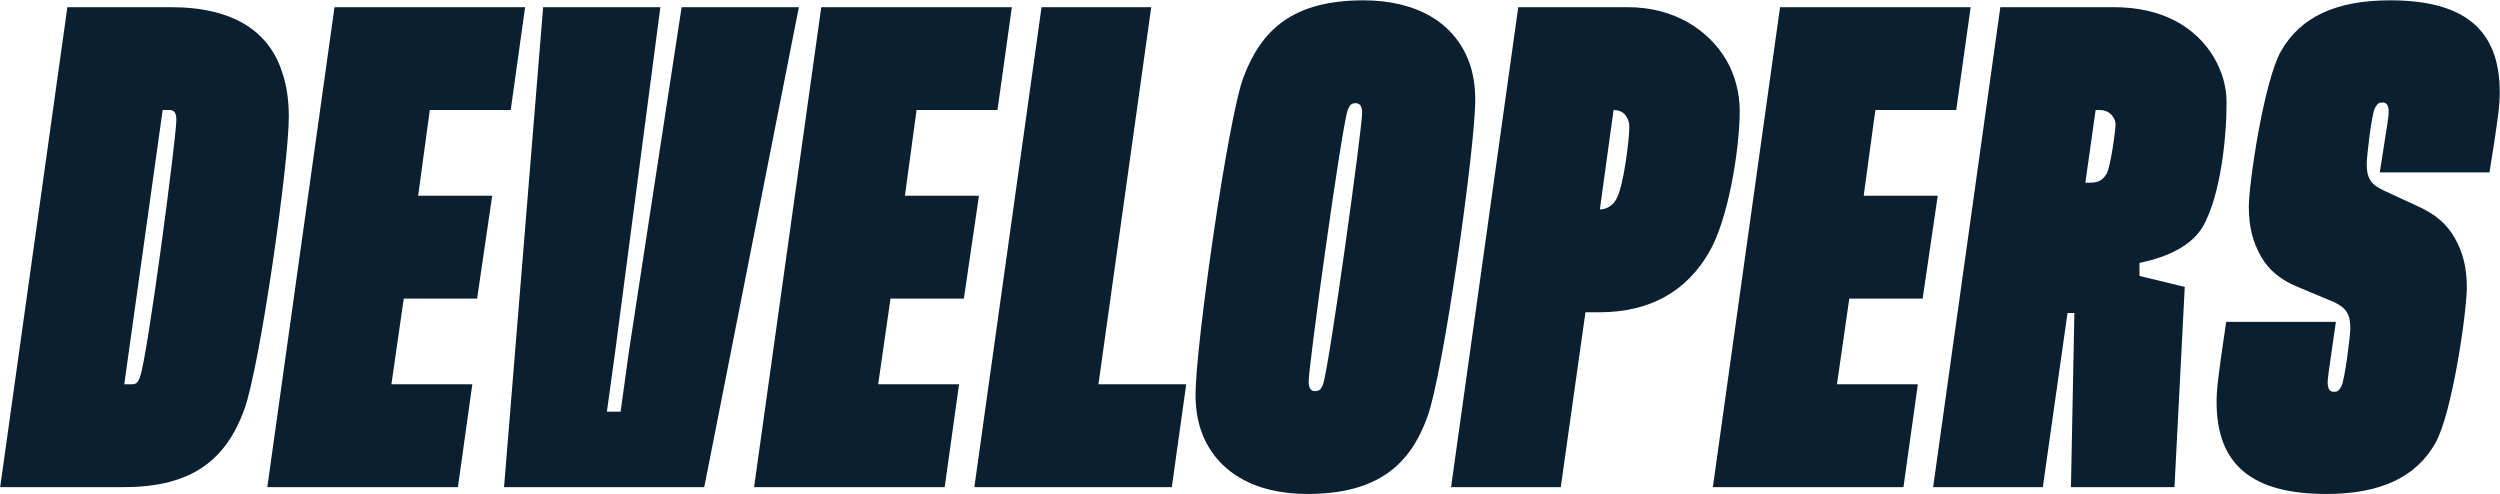
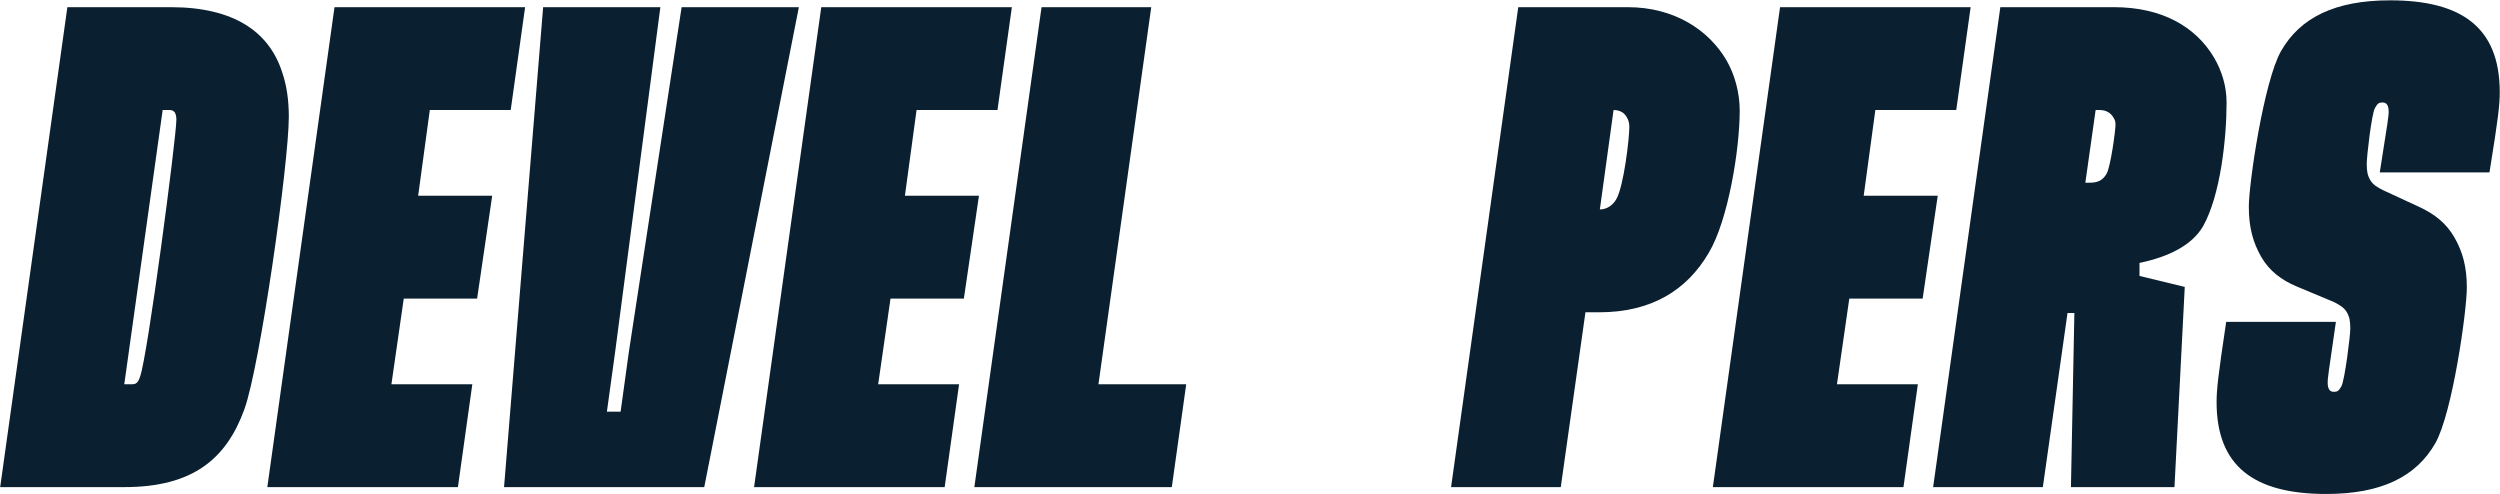
<svg xmlns="http://www.w3.org/2000/svg" width="6713" height="1327" viewBox="0 0 6713 1327" fill="none">
  <path d="M333.685 1308C519.626 1308 607.994 1230.68 655.86 1099.97C698.203 983.984 775.525 439.048 775.525 313.86C775.525 269.676 770.002 229.174 757.115 192.354C722.136 85.576 628.245 19.3 458.873 19.3H180.882L0.464 1308H333.685ZM436.781 295.45H457.032C462.555 295.45 468.078 299.132 469.919 302.814C471.76 306.496 473.601 312.019 473.601 321.224C473.601 369.09 396.279 958.21 376.028 1011.6C370.505 1028.17 364.982 1031.85 353.936 1031.85H333.685L436.781 295.45Z" fill="#0A1F2F" />
  <path d="M1229.6 1308L1268.27 1031.85H1051.03L1084.17 801.725H1281.15L1321.65 525.575H1122.83L1154.12 295.45H1371.36L1410.02 19.3H898.225L717.807 1308H1229.6Z" fill="#0A1F2F" />
  <path d="M1891.06 1308L2145.11 19.3H1830.3L1688.55 945.323L1666.45 1105.49H1629.63L1651.73 945.323L1773.23 19.3H1458.42L1353.48 1308H1891.06Z" fill="#0A1F2F" />
  <path d="M2536.64 1308L2575.3 1031.85H2358.07L2391.2 801.725H2588.19L2628.69 525.575H2429.86L2461.16 295.45H2678.4L2717.06 19.3H2205.26L2024.84 1308H2536.64Z" fill="#0A1F2F" />
  <path d="M3146.55 1308L3185.21 1031.85H2949.56L3091.32 19.3H2796.76L2616.34 1308H3146.55Z" fill="#0A1F2F" />
-   <path d="M3510.32 1326.41C3699.94 1326.41 3786.47 1247.25 3832.49 1120.22C3874.83 1007.92 3961.36 396.705 3961.36 267.835C3961.36 231.015 3955.84 196.036 3944.79 166.58C3906.13 61.643 3804.88 0.89 3661.28 0.89C3471.66 0.89 3386.97 80.053 3339.1 207.082C3296.76 319.383 3210.23 930.595 3210.23 1059.47C3210.23 1096.29 3215.76 1131.26 3226.8 1160.72C3265.46 1265.66 3366.72 1326.41 3510.32 1326.41ZM3530.57 1050.26C3525.04 1050.26 3521.36 1048.42 3517.68 1042.9C3515.84 1039.21 3514 1033.69 3514 1024.49C3514 982.143 3602.37 341.475 3618.93 295.45C3624.46 280.722 3629.98 277.04 3641.03 277.04C3646.55 277.04 3652.07 280.722 3653.91 284.404C3655.75 288.086 3657.6 293.609 3657.6 302.814C3657.6 345.157 3569.23 985.825 3552.66 1031.85C3547.14 1046.58 3541.61 1050.26 3530.57 1050.26Z" fill="#0A1F2F" />
  <path d="M4636.49 162.898C4588.62 80.053 4494.73 19.3 4371.39 19.3H4076.83L3896.41 1308H4190.97L4257.24 838.545H4294.06C4433.98 838.545 4529.71 779.633 4588.62 678.378C4640.17 591.851 4671.47 402.228 4671.47 297.291C4671.47 249.425 4658.58 201.559 4636.49 162.898ZM4340.09 534.78C4330.88 551.349 4314.32 562.395 4295.91 562.395L4332.73 295.45C4347.45 295.45 4360.34 300.973 4367.7 313.86C4373.23 323.065 4375.07 330.429 4375.07 341.475C4375.07 370.931 4360.34 499.801 4340.09 534.78Z" fill="#0A1F2F" />
  <path d="M5111.17 1308L5149.83 1031.85H4932.59L4965.73 801.725H5162.71L5203.22 525.575H5004.39L5035.69 295.45H5252.92L5291.58 19.3H4779.79L4599.37 1308H5111.17Z" fill="#0A1F2F" />
  <path d="M5945.67 155.534C5895.96 70.848 5803.91 19.3 5676.88 19.3H5371.28L5190.86 1308H5485.42L5551.7 840.386H5570.11L5560.9 1308H5838.89L5866.51 770.428L5745 740.972V705.993C5824.16 689.424 5886.76 658.127 5916.21 606.579C5962.24 523.734 5978.81 372.772 5978.81 275.199C5978.81 231.015 5965.92 190.513 5945.67 155.534ZM5638.22 295.45C5654.79 295.45 5667.68 302.814 5675.04 315.701C5678.73 321.224 5680.57 326.747 5680.57 334.111C5680.57 350.68 5667.68 446.412 5656.63 466.663C5645.59 485.073 5632.7 490.596 5610.61 490.596H5599.56L5627.18 295.45H5638.22Z" fill="#0A1F2F" />
  <path d="M6246.56 1326.41C6393.84 1326.41 6487.73 1280.39 6539.28 1190.18C6585.3 1109.17 6623.96 834.863 6623.96 772.269C6623.96 717.039 6612.92 676.537 6590.83 637.876C6568.74 599.215 6537.44 575.282 6498.78 556.872L6399.36 510.847C6384.64 503.483 6371.75 496.119 6364.38 483.232C6357.02 470.345 6355.18 459.299 6355.18 439.048C6355.18 420.638 6368.07 306.496 6377.27 289.927C6384.63 277.04 6388.32 275.199 6397.52 275.199C6408.57 275.199 6414.09 282.563 6414.09 300.973C6414.09 310.178 6412.25 324.906 6390.16 462.981H6684.72C6708.65 315.701 6712.33 280.722 6712.33 247.584C6712.33 74.53 6611.08 0.89 6417.77 0.89C6270.49 0.89 6176.6 46.915 6125.05 137.124C6079.03 218.128 6038.53 492.437 6038.53 555.031C6038.53 610.261 6049.57 650.763 6071.67 689.424C6093.76 728.085 6126.89 752.018 6165.56 768.587L6266.81 810.93C6281.54 818.294 6294.43 825.658 6301.79 838.545C6309.15 851.432 6311 862.478 6311 882.729C6311 901.139 6296.27 1020.8 6287.06 1037.37C6279.7 1050.26 6276.02 1052.1 6266.81 1052.1C6255.76 1052.1 6250.24 1044.74 6250.24 1026.33C6250.24 1017.12 6252.08 1002.39 6272.33 864.319H5977.77C5955.68 1011.6 5952 1046.58 5952 1079.72C5952 1252.77 6053.25 1326.41 6246.56 1326.41Z" fill="#0A1F2F" />
</svg>